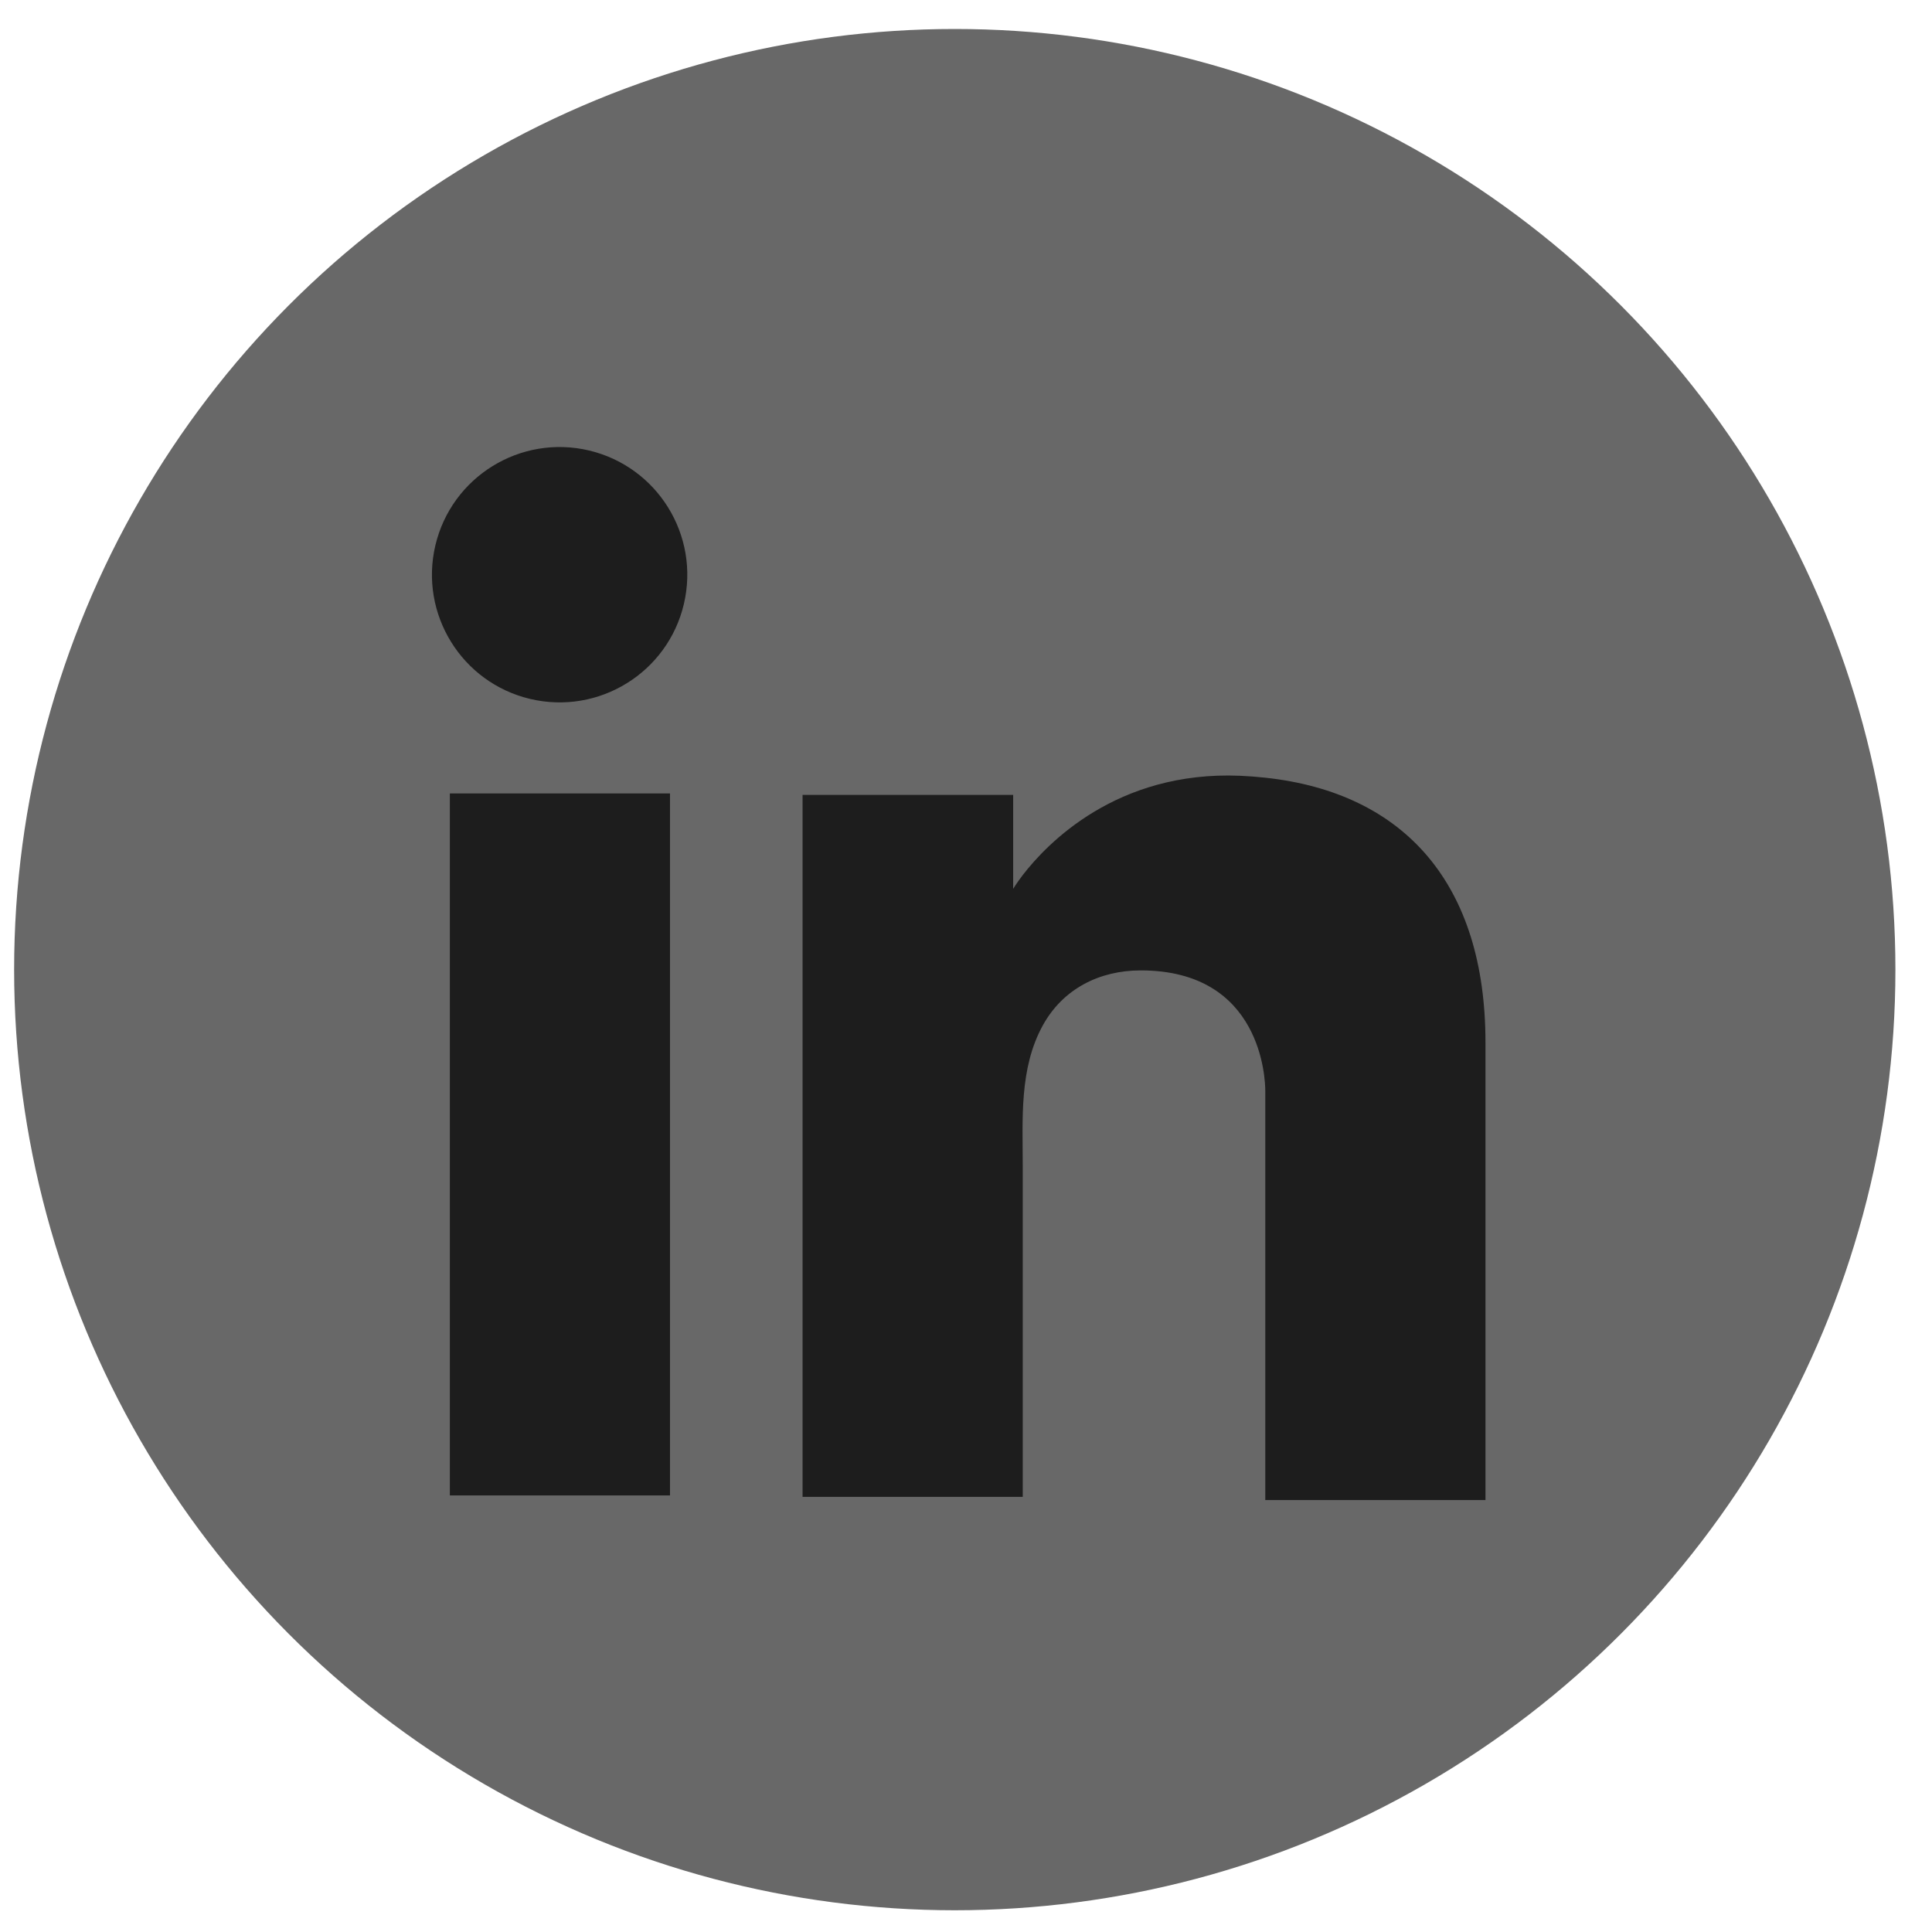
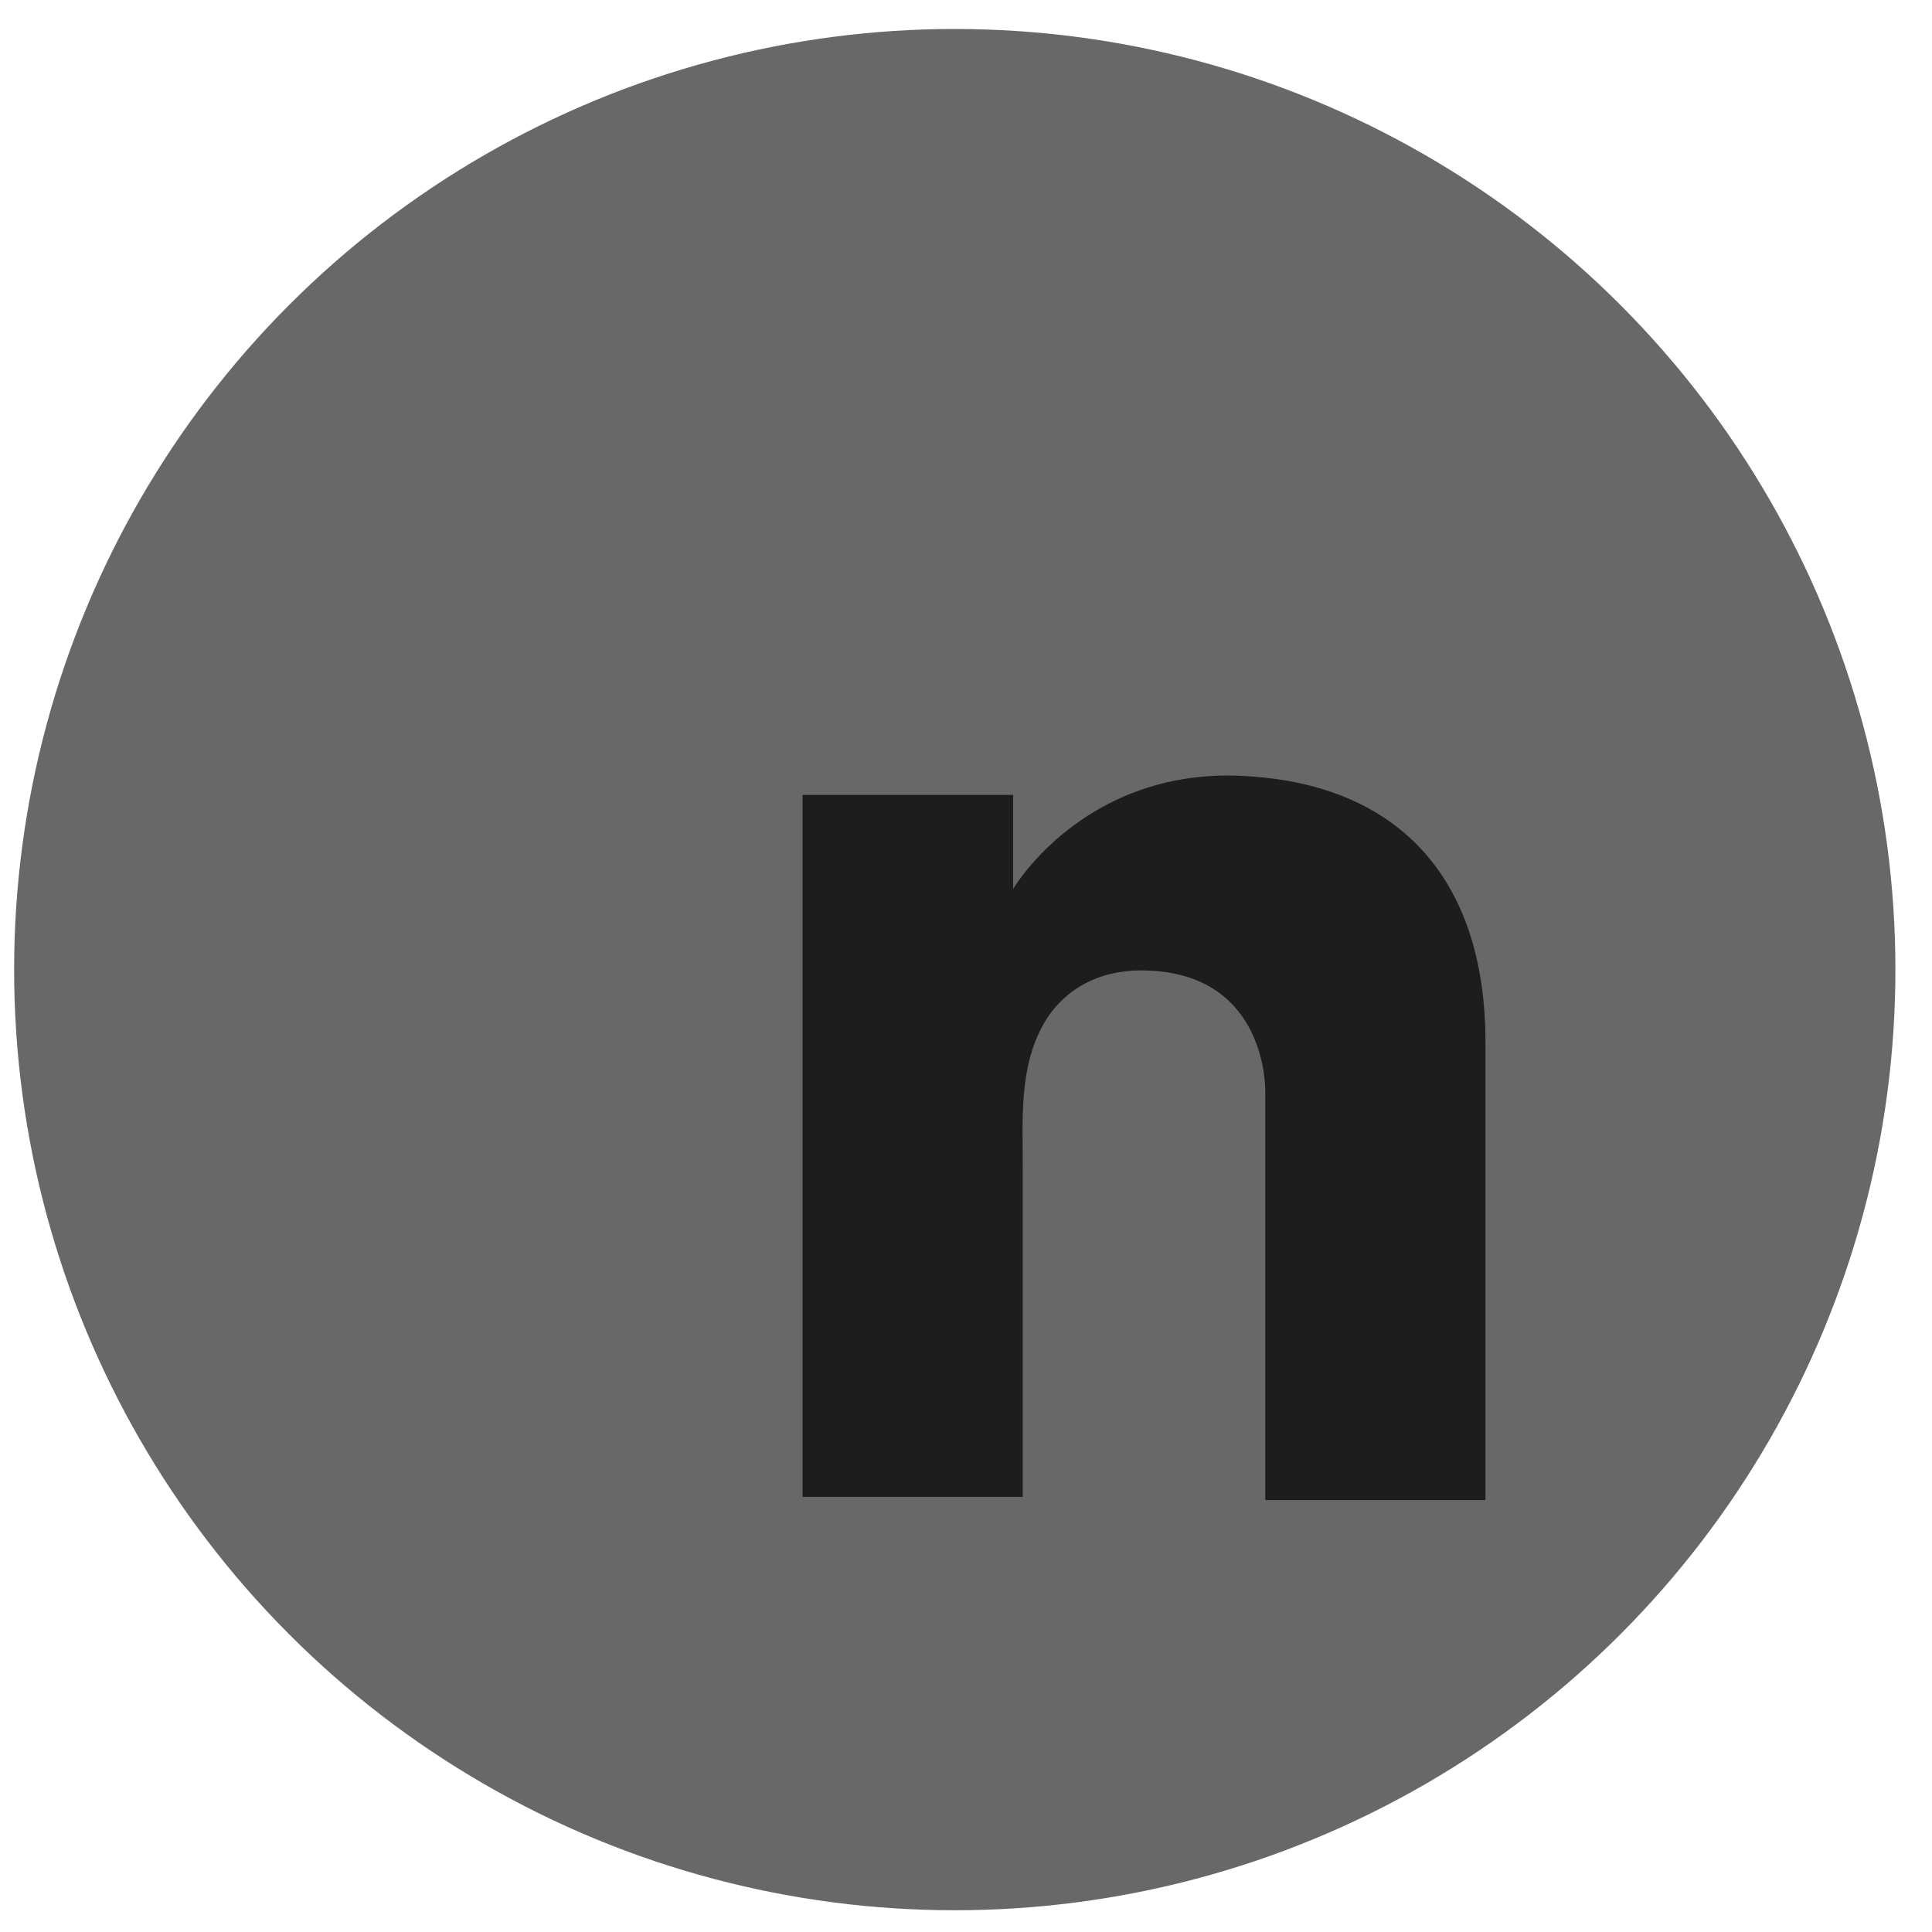
<svg xmlns="http://www.w3.org/2000/svg" width="32" height="32" viewBox="0 0 32 32" fill="none">
  <circle cx="15.814" cy="16.06" r="15.58" fill="#686868" />
-   <path d="M11.097 13.142H7.451V24.769H11.097V13.142Z" fill="#1D1D1D" />
  <path d="M20.956 12.881C20.818 12.866 20.677 12.855 20.534 12.849C18.492 12.766 17.338 13.977 16.94 14.494C16.834 14.633 16.781 14.722 16.781 14.722V13.166H13.293V24.793H16.94V19.33C16.94 18.541 16.878 17.698 17.273 16.982C17.608 16.376 18.212 16.073 18.895 16.073C20.909 16.073 20.957 17.895 20.957 18.068V24.846H24.604V17.262C24.604 14.667 23.285 13.132 20.957 12.881H20.956Z" fill="#1D1D1D" />
-   <path d="M11.327 10.005C11.595 8.868 10.891 7.73 9.755 7.461C8.618 7.193 7.48 7.897 7.211 9.033C6.943 10.17 7.647 11.309 8.783 11.577C9.92 11.845 11.059 11.141 11.327 10.005Z" fill="#1D1D1D" />
</svg>